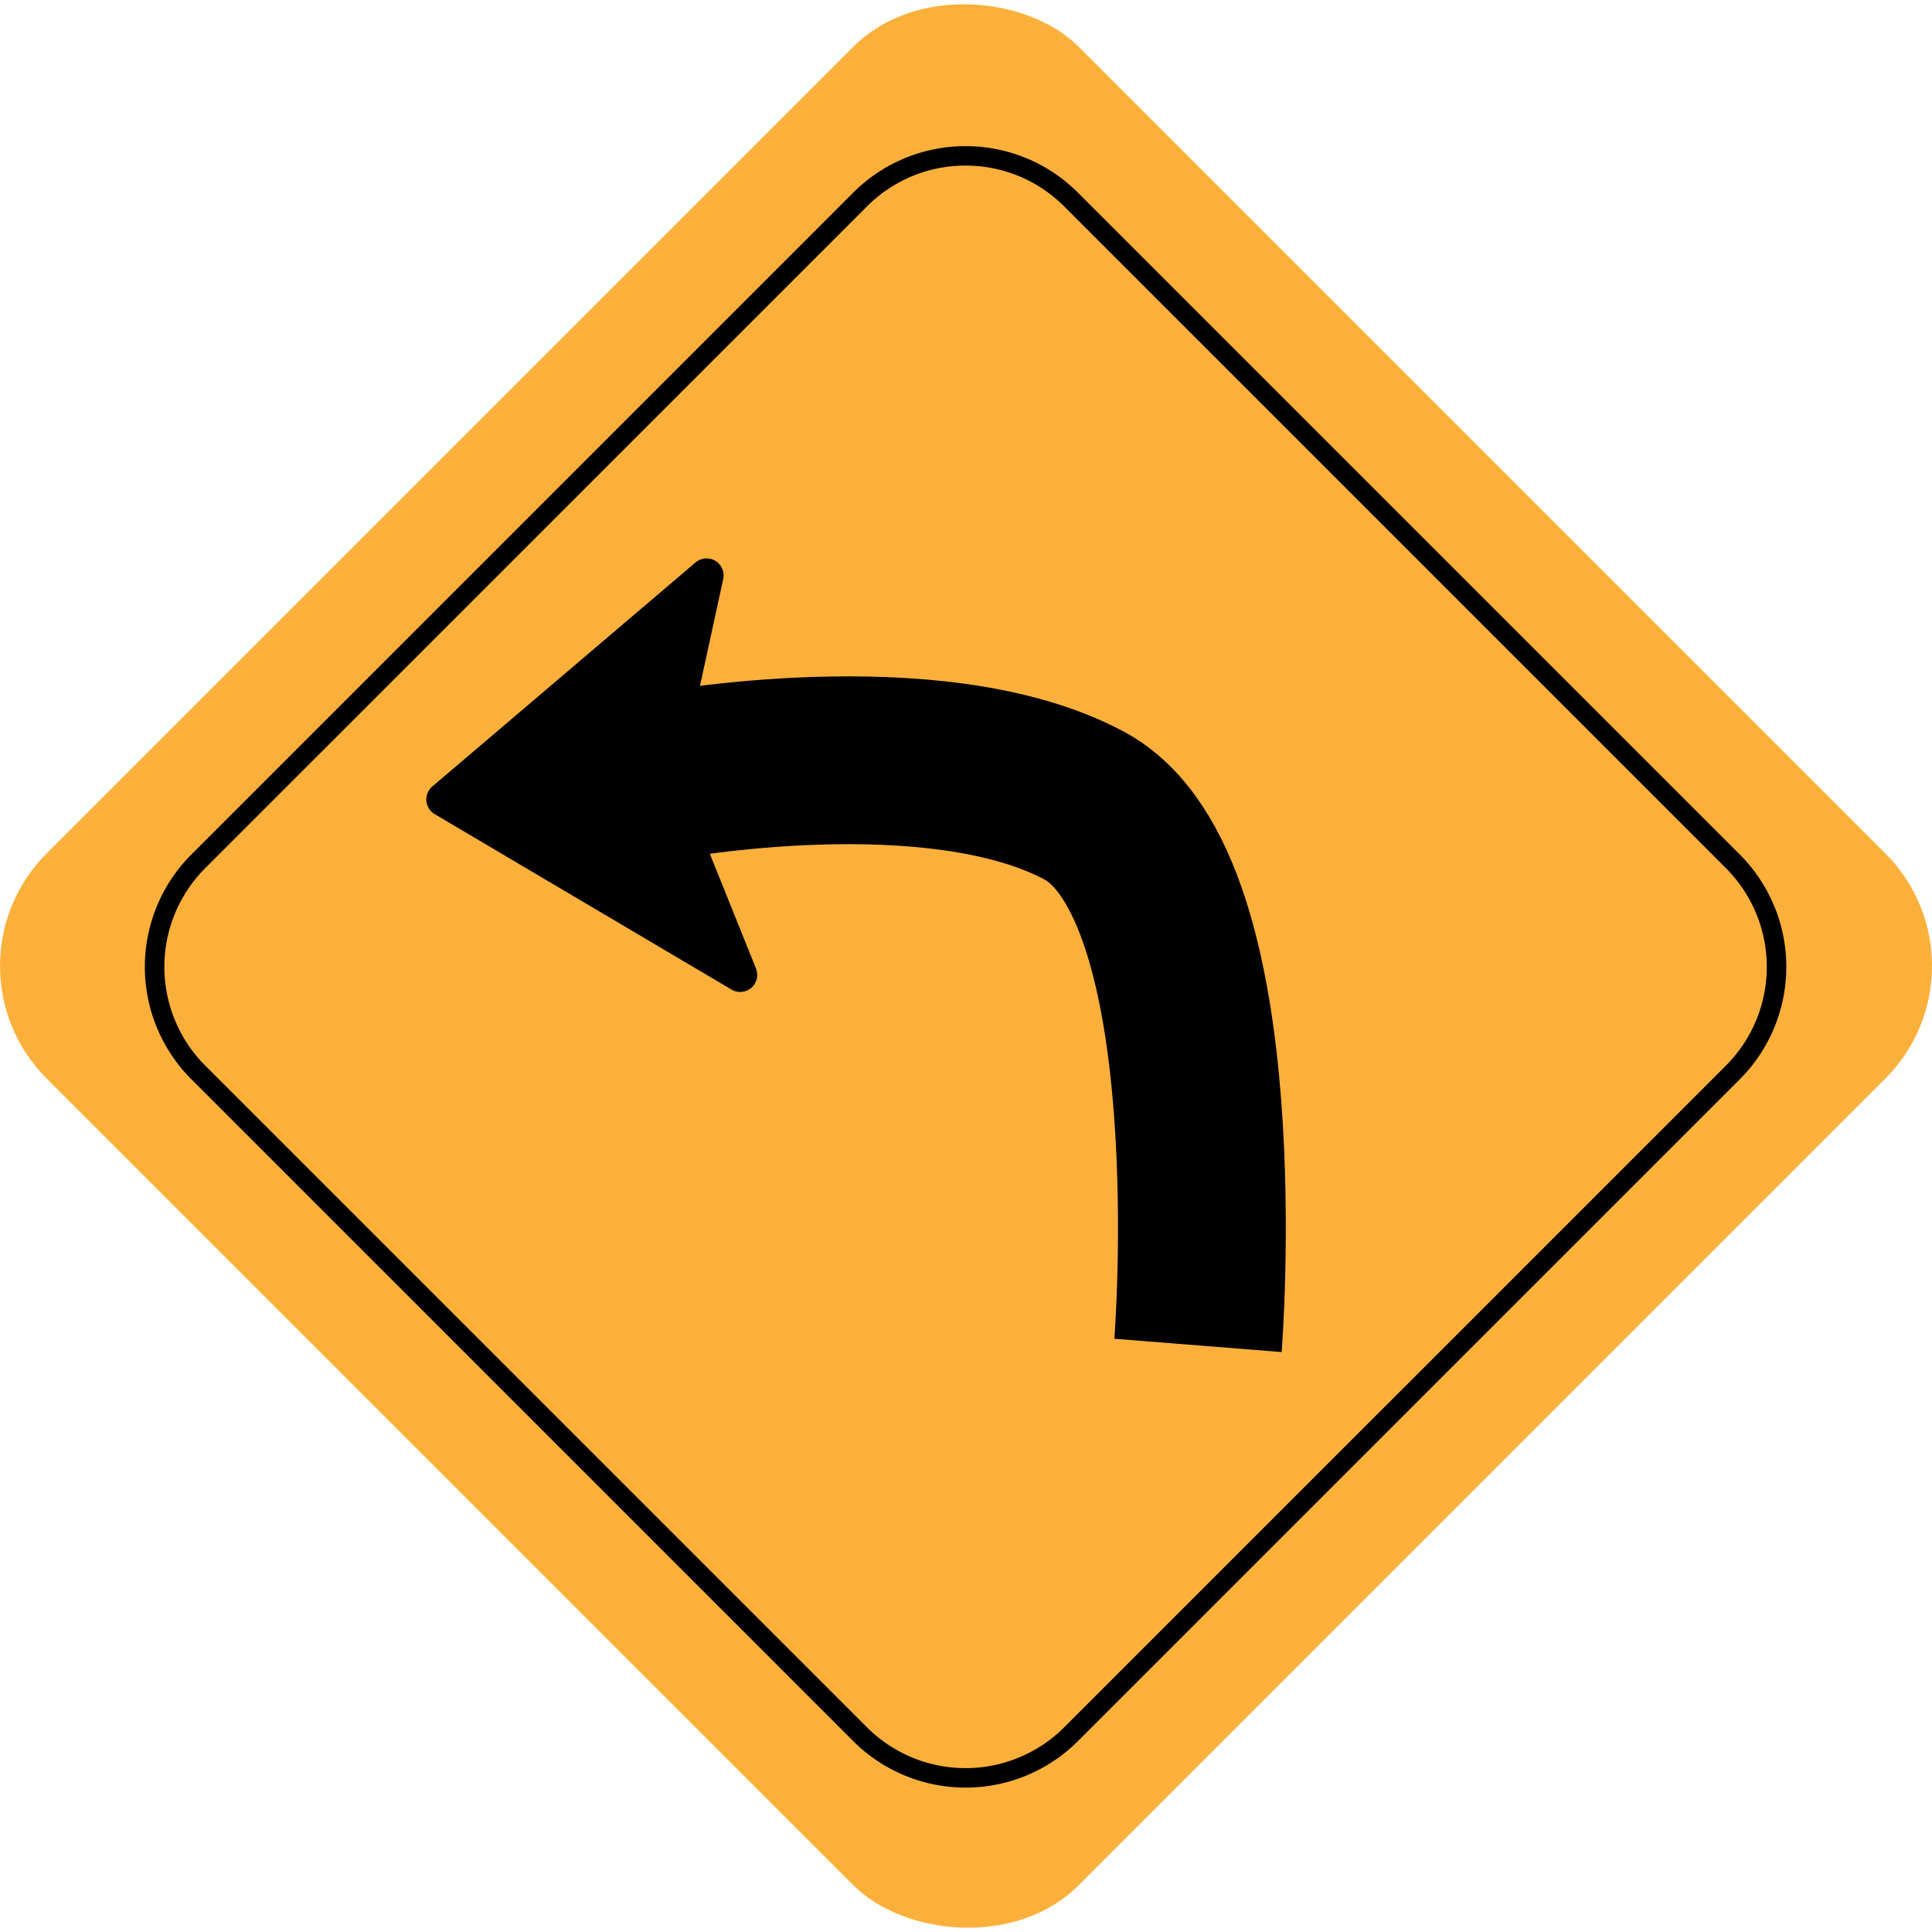
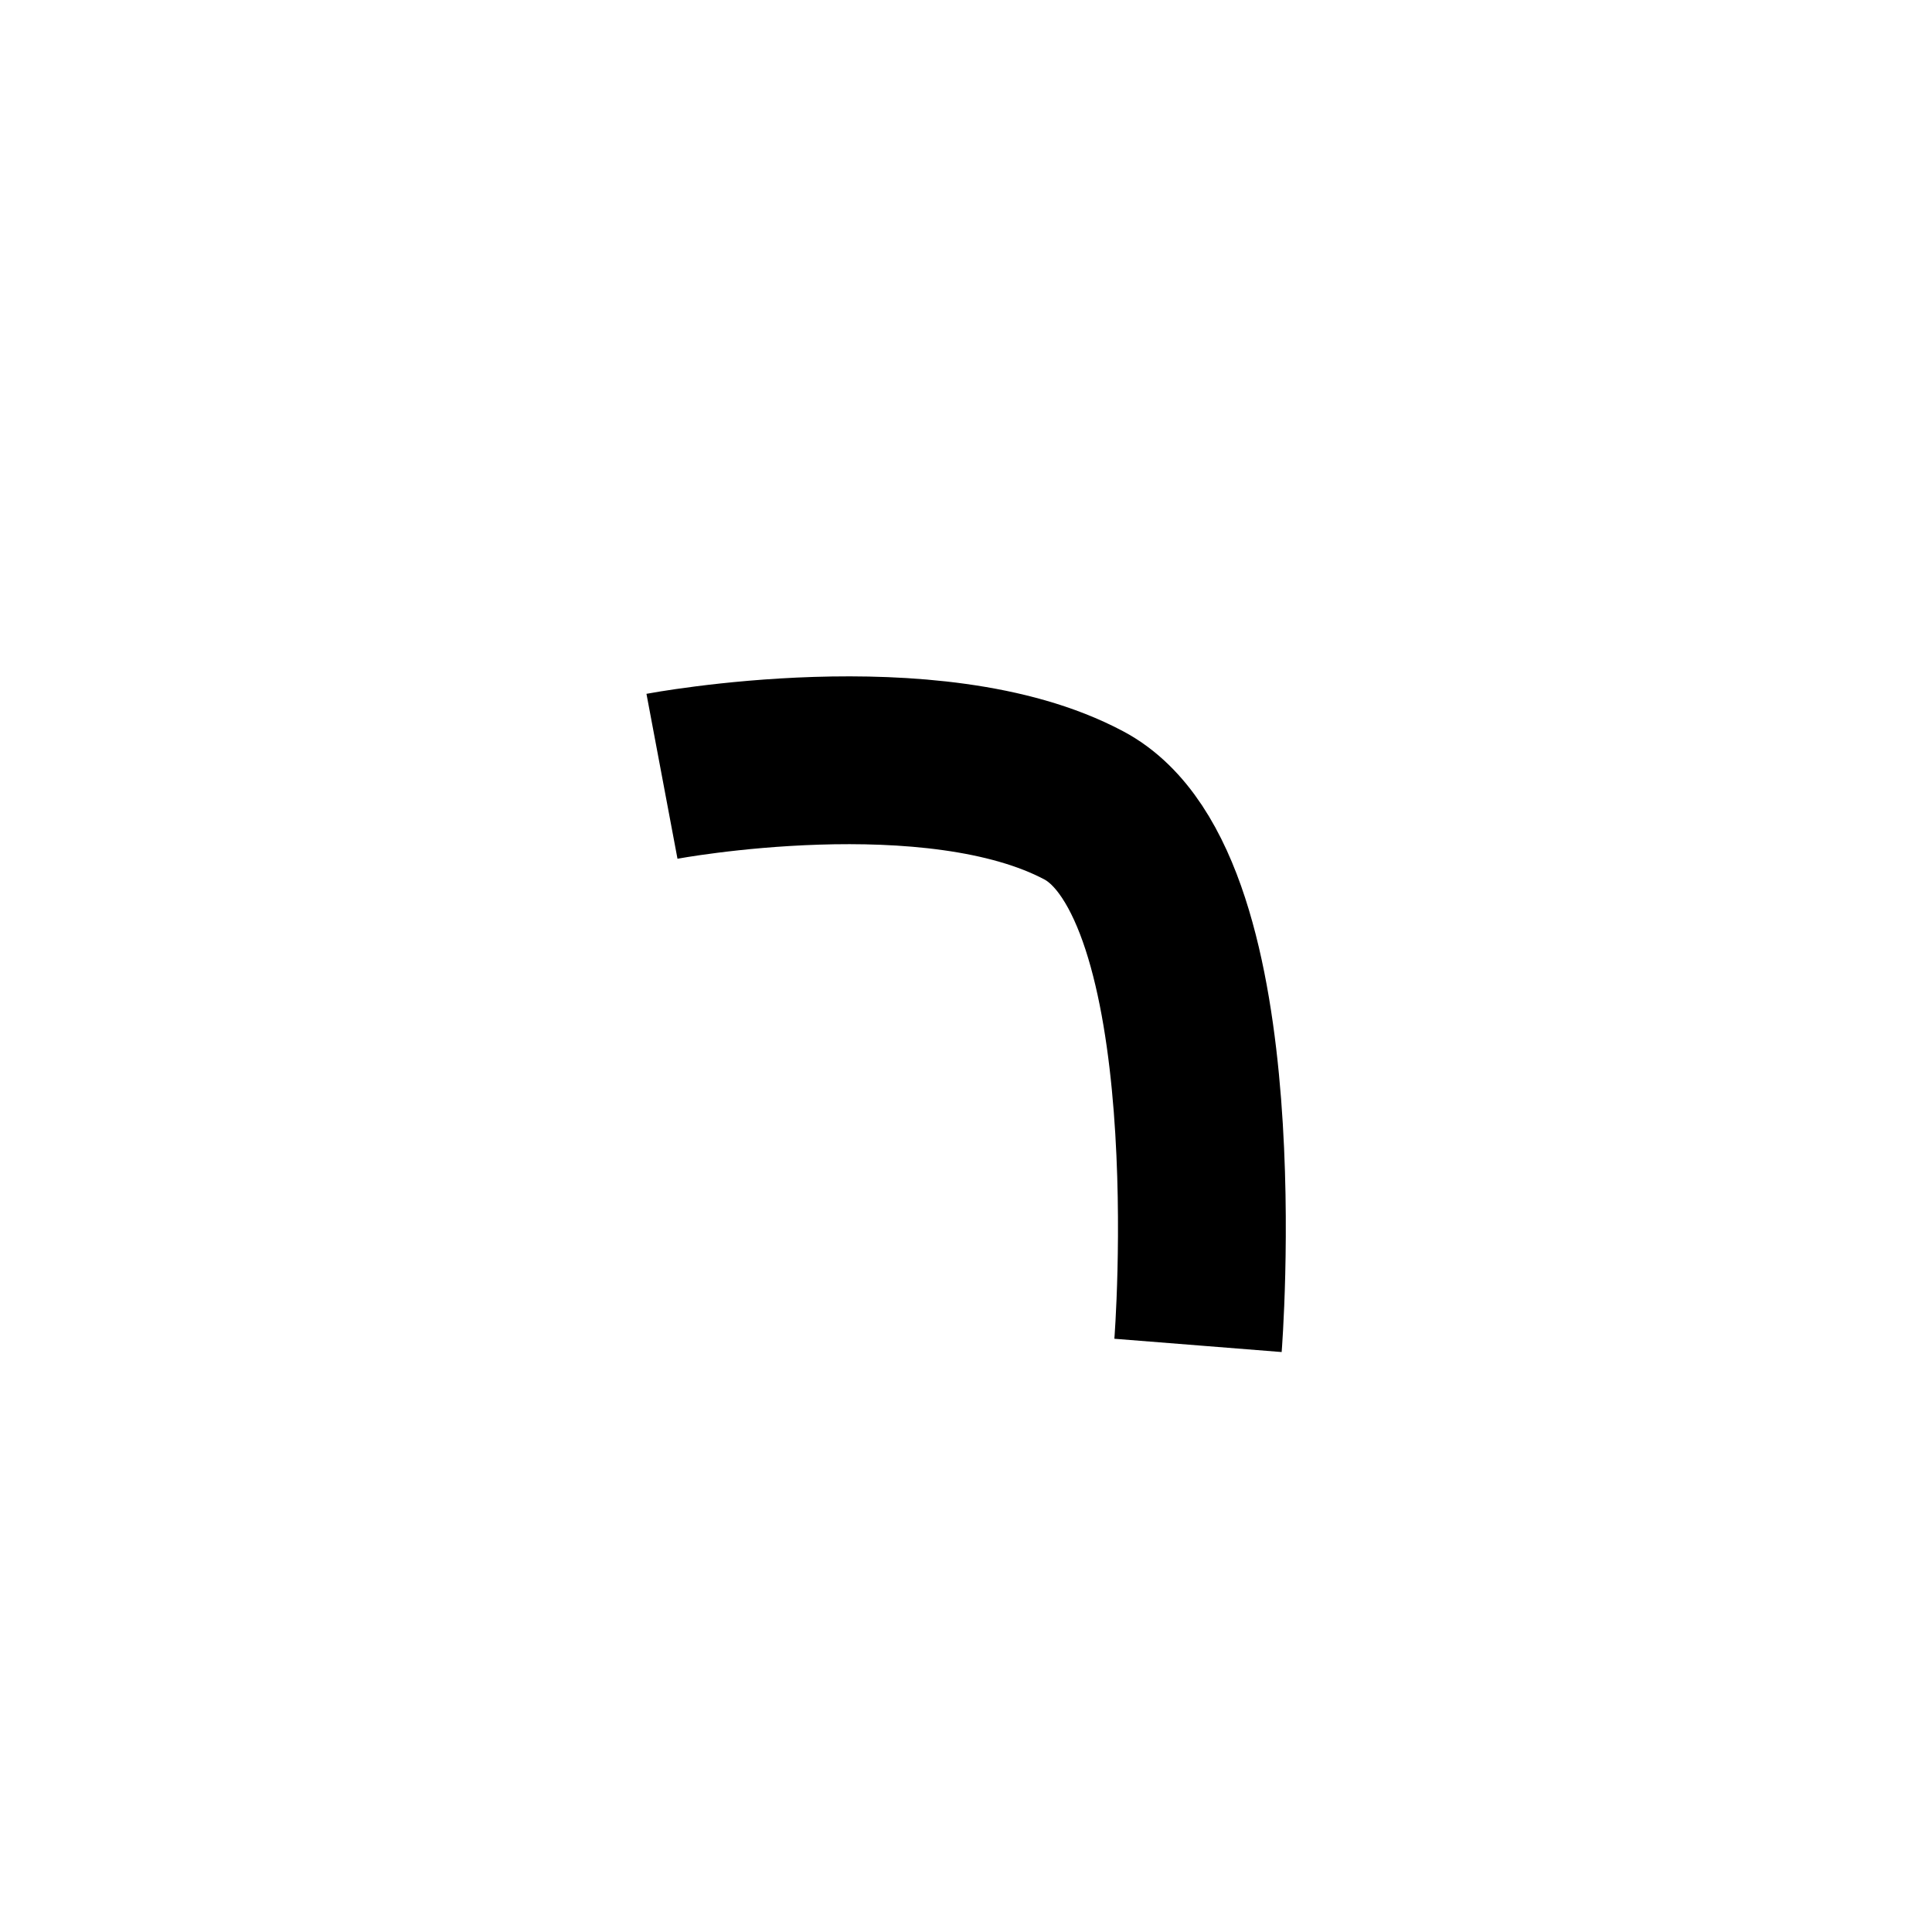
<svg xmlns="http://www.w3.org/2000/svg" id="Слой_1" data-name="Слой 1" viewBox="0 0 794.37 794.37">
  <defs>
    <style>.cls-1{fill:#fbb03b;}.cls-2,.cls-3{stroke:#000;stroke-linejoin:round;}.cls-2{stroke-linecap:round;stroke-width:14px;}.cls-3{fill:none;stroke-width:69px;}</style>
  </defs>
-   <rect class="cls-1" x="608" y="262" width="600" height="600" rx="65.38" transform="translate(-642.26 641.84) rotate(-45)" />
-   <path d="M907.83,232.91a57,57,0,0,1,40.57,16.81l272.08,272.07a57.45,57.45,0,0,1,0,81.15L948.4,875a57.36,57.36,0,0,1-81.14,0L595.18,602.94a57.45,57.45,0,0,1,0-81.15L867.26,249.72a57,57,0,0,1,40.57-16.81m0-8a65.21,65.21,0,0,0-46.23,19.15L589.53,516.14a65.36,65.36,0,0,0,0,92.46L861.6,880.67a65.38,65.38,0,0,0,92.46,0L1226.14,608.6a65.38,65.38,0,0,0,0-92.46L954.06,244.06a65.19,65.19,0,0,0-46.23-19.15Z" transform="translate(-510.82 -164.82)" />
-   <polygon class="cls-2" points="182.28 328.71 304.35 400.85 272.19 320.91 290.52 236.59 182.28 328.71" />
  <path class="cls-3" d="M783,484s111.61-21,173.51,12,46.89,222,46.89,222" transform="translate(-510.82 -164.82)" />
</svg>